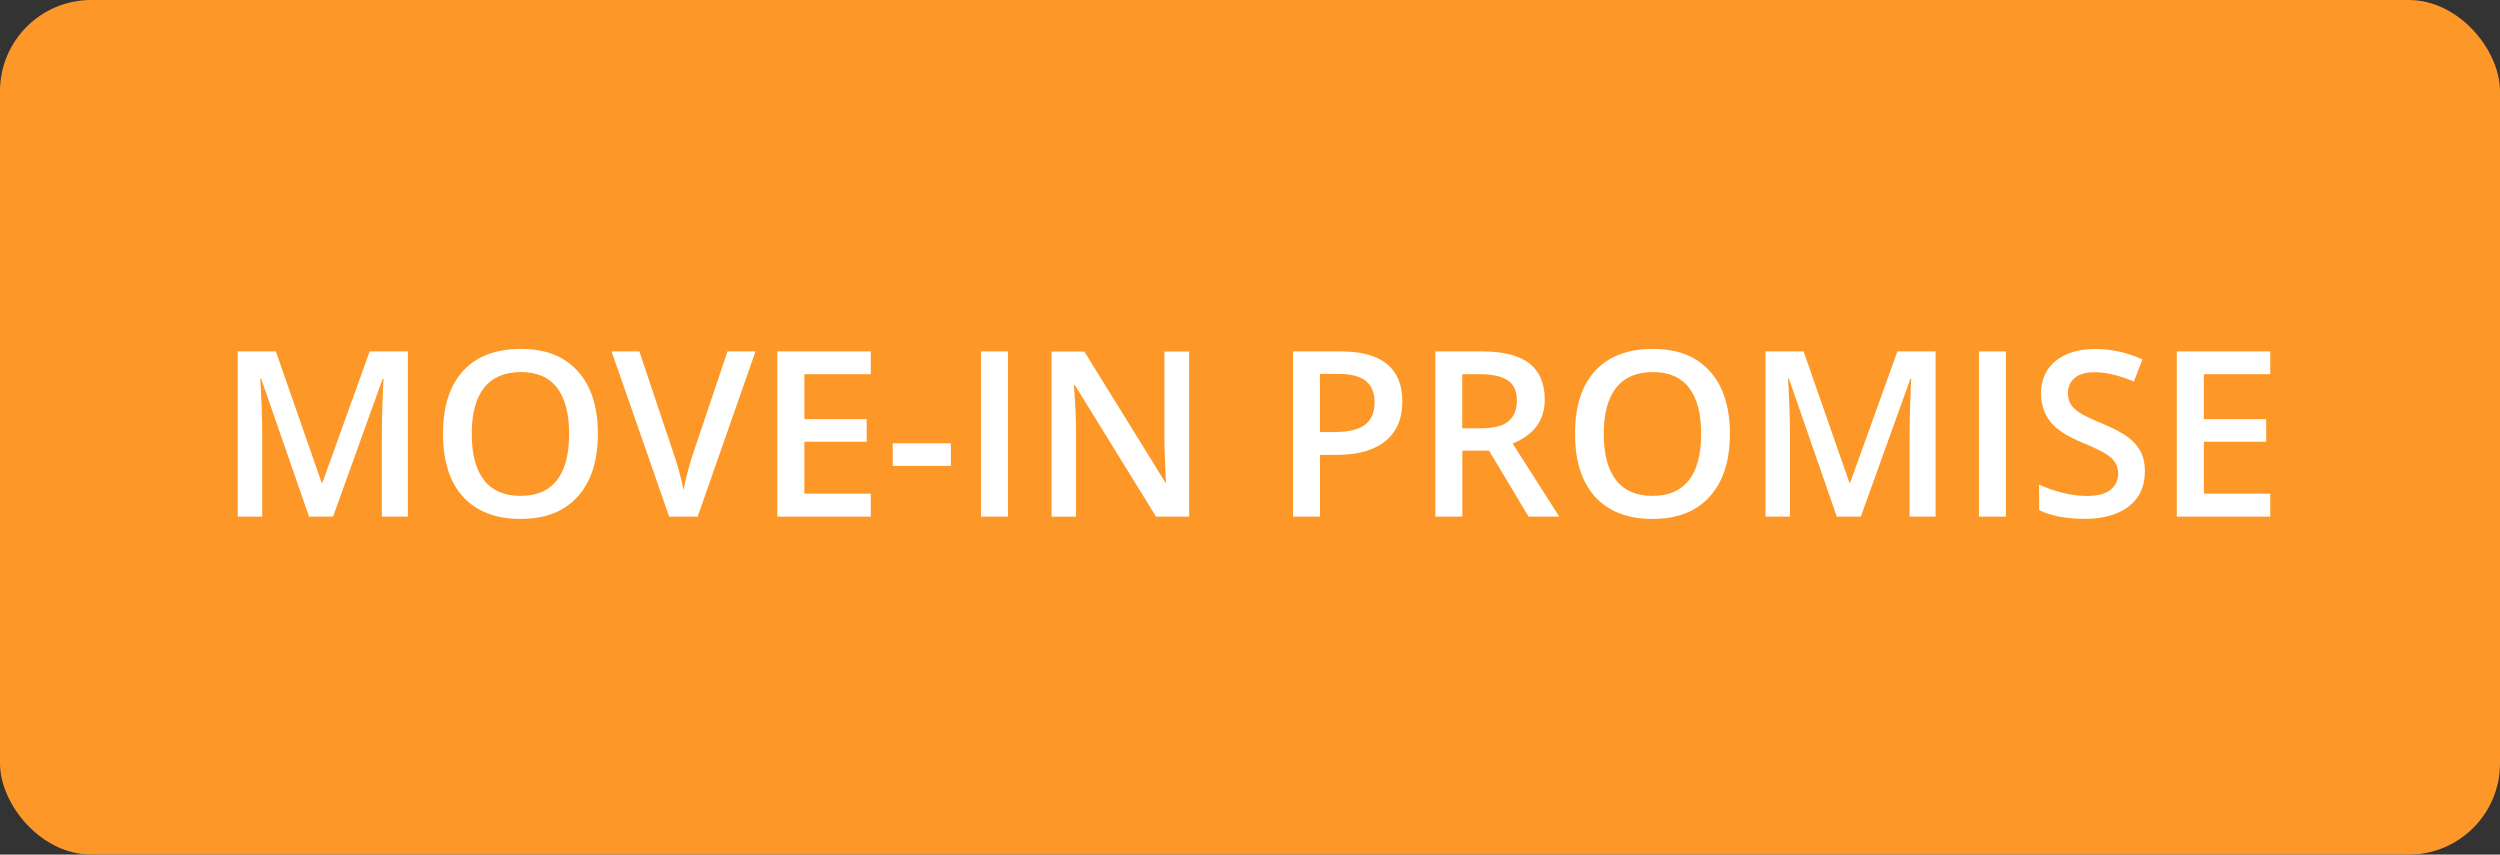
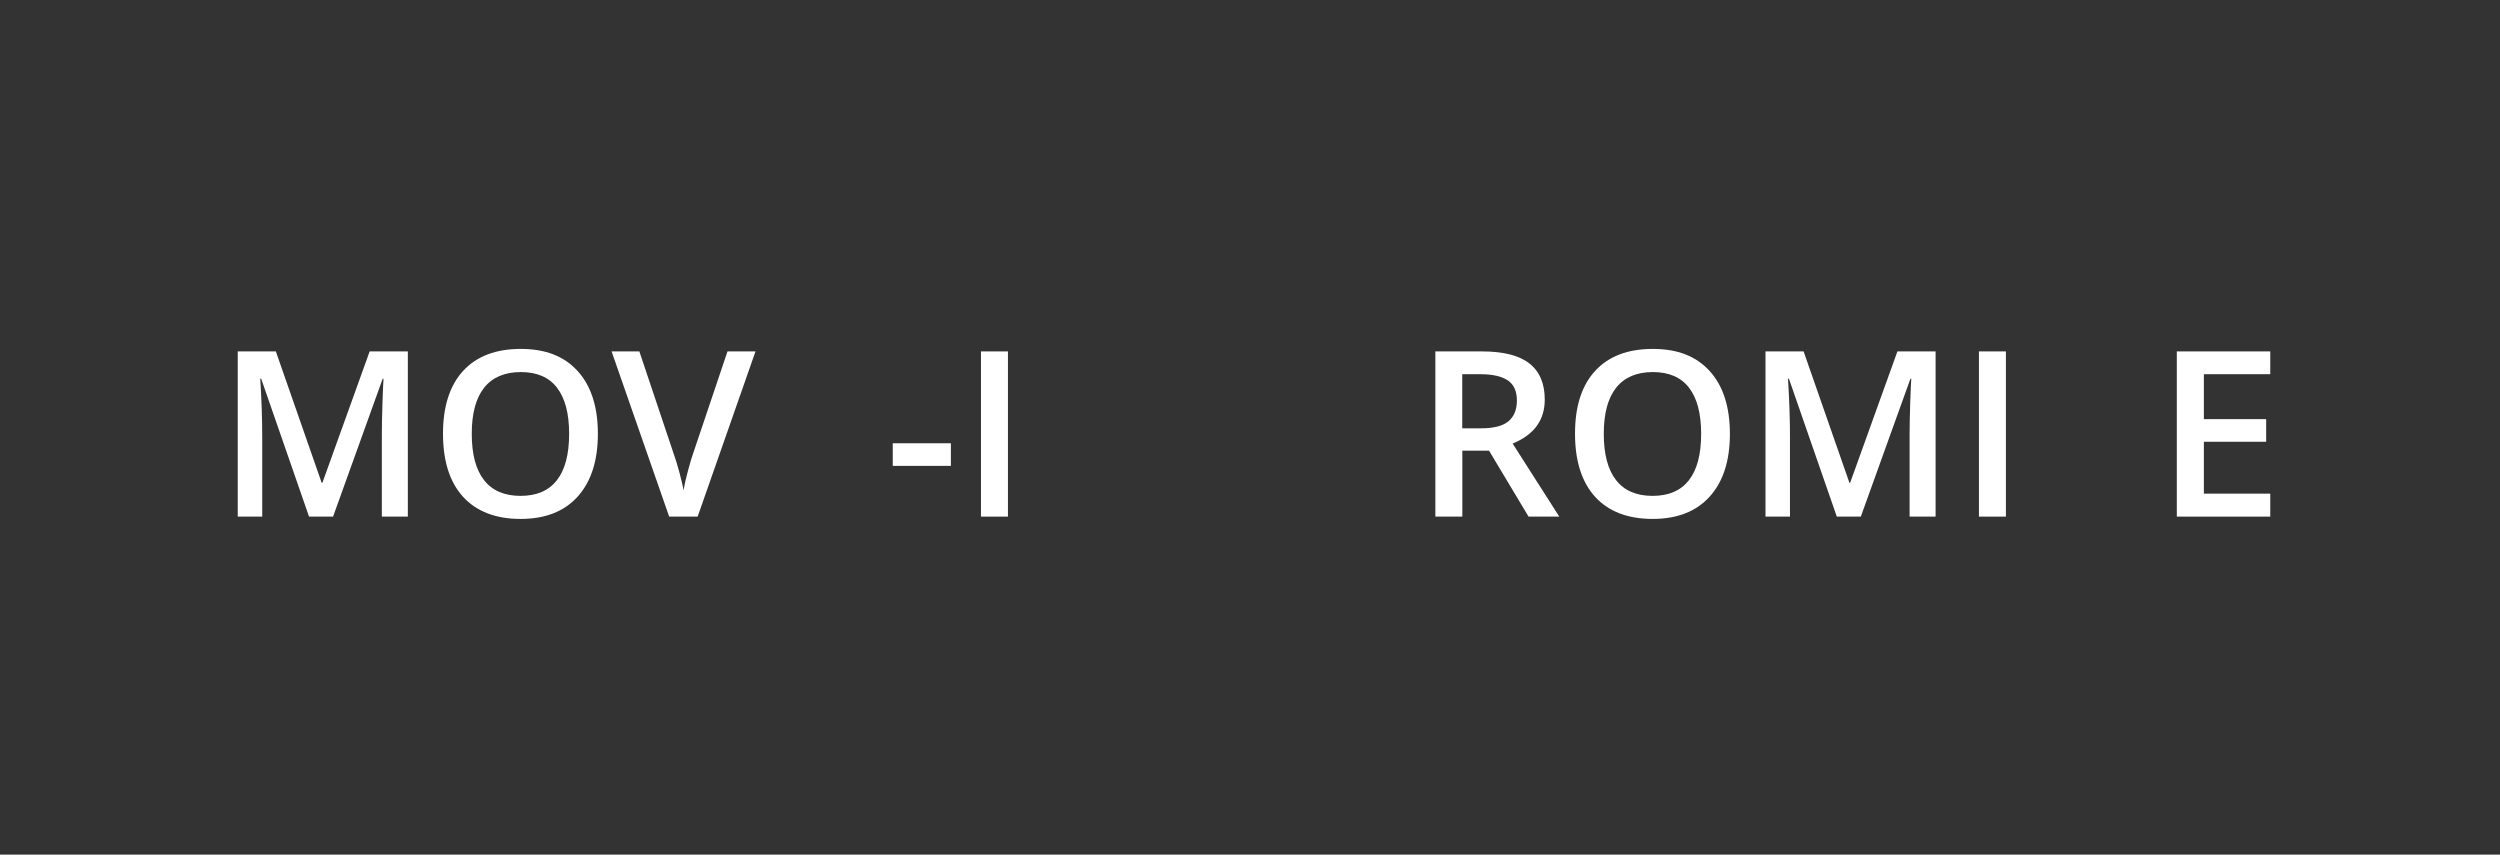
<svg xmlns="http://www.w3.org/2000/svg" id="Layer_2" viewBox="0 0 280.87 96.01">
  <rect x="0" y="0" width="280.87" height="96.01" fill="#333333" stroke="none" />
  <g id="Layer_1-2">
-     <rect width="280.87" height="96.01" rx="10.25" ry="10.25" style="fill:#fd9828; stroke-width:0px;" />
    <path d="m34.72,58.04l-5.38-15.5h-.1c.14,2.3.22,4.46.22,6.47v9.03h-2.75v-18.56h4.28l5.15,14.76h.08l5.31-14.76h4.29v18.56h-2.92v-9.18c0-.92.02-2.12.07-3.61s.09-2.38.12-2.69h-.1l-5.57,15.48h-2.68Z" style="fill:#fff; stroke-width:0px;" />
    <path d="m67.17,48.74c0,3.02-.76,5.37-2.27,7.05s-3.65,2.51-6.42,2.51-4.95-.83-6.46-2.49-2.25-4.03-2.25-7.09.76-5.42,2.27-7.06,3.67-2.46,6.47-2.46,4.89.83,6.4,2.5,2.26,4.02,2.26,7.05Zm-14.17,0c0,2.29.46,4.02,1.38,5.2s2.29,1.77,4.1,1.77,3.16-.58,4.08-1.75,1.38-2.91,1.38-5.22-.46-4-1.36-5.18-2.27-1.76-4.07-1.76-3.19.59-4.12,1.76-1.39,2.9-1.39,5.18Z" style="fill:#fff; stroke-width:0px;" />
    <path d="m81.73,39.48h3.15l-6.5,18.56h-3.2l-6.47-18.56h3.12l3.87,11.54c.2.55.42,1.26.65,2.13.23.87.38,1.51.44,1.94.11-.64.28-1.39.51-2.23.23-.85.41-1.47.56-1.88l3.87-11.49Z" style="fill:#fff; stroke-width:0px;" />
-     <path d="m97.83,58.04h-10.5v-18.56h10.5v2.56h-7.46v5.05h7v2.54h-7v5.83h7.46v2.58Z" style="fill:#fff; stroke-width:0px;" />
    <path d="m100.3,52.34v-2.54h6.53v2.54h-6.53Z" style="fill:#fff; stroke-width:0px;" />
    <path d="m110.21,58.04v-18.56h3.03v18.56h-3.03Z" style="fill:#fff; stroke-width:0px;" />
-     <path d="m133.6,58.04h-3.72l-9.13-14.79h-.1l.06.83c.12,1.57.18,3.01.18,4.32v9.65h-2.75v-18.56h3.68l9.1,14.71h.08c-.02-.19-.05-.9-.1-2.13-.05-1.22-.08-2.18-.08-2.86v-9.72h2.78v18.56Z" style="fill:#fff; stroke-width:0px;" />
-     <path d="m157.55,45.09c0,1.94-.63,3.42-1.9,4.46-1.27,1.03-3.08,1.55-5.42,1.55h-1.93v6.94h-3.03v-18.56h5.34c2.32,0,4.06.47,5.21,1.42,1.16.95,1.73,2.34,1.73,4.19Zm-9.25,3.45h1.61c1.56,0,2.7-.27,3.43-.81s1.09-1.39,1.09-2.54c0-1.07-.33-1.86-.98-2.39s-1.67-.79-3.05-.79h-2.11v6.53Z" style="fill:#fff; stroke-width:0px;" />
    <path d="m164.29,50.63v7.41h-3.03v-18.56h5.24c2.4,0,4.17.45,5.32,1.35s1.73,2.25,1.73,4.06c0,2.31-1.2,3.96-3.61,4.94l5.24,8.21h-3.45l-4.44-7.41h-3Zm0-2.51h2.11c1.41,0,2.44-.26,3.07-.79s.95-1.3.95-2.34-.34-1.8-1.03-2.26-1.72-.69-3.1-.69h-2.01v6.07Z" style="fill:#fff; stroke-width:0px;" />
    <path d="m194.35,48.74c0,3.02-.75,5.37-2.27,7.05-1.51,1.68-3.65,2.51-6.42,2.51s-4.95-.83-6.46-2.49c-1.5-1.66-2.25-4.03-2.25-7.09s.75-5.42,2.27-7.06c1.51-1.64,3.67-2.46,6.47-2.46s4.89.83,6.4,2.5,2.26,4.02,2.26,7.05Zm-14.17,0c0,2.29.46,4.02,1.38,5.2s2.29,1.77,4.1,1.77,3.16-.58,4.08-1.75c.92-1.17,1.38-2.91,1.38-5.22s-.46-4-1.36-5.18c-.91-1.18-2.27-1.76-4.07-1.76s-3.19.59-4.12,1.76c-.93,1.18-1.39,2.9-1.39,5.18Z" style="fill:#fff; stroke-width:0px;" />
    <path d="m206.36,58.04l-5.38-15.5h-.1c.14,2.3.22,4.46.22,6.47v9.03h-2.75v-18.56h4.28l5.15,14.76h.08l5.31-14.76h4.29v18.56h-2.92v-9.18c0-.92.02-2.12.07-3.61.05-1.48.09-2.38.12-2.69h-.1l-5.57,15.48h-2.68Z" style="fill:#fff; stroke-width:0px;" />
    <path d="m222.33,58.04v-18.56h3.03v18.56h-3.03Z" style="fill:#fff; stroke-width:0px;" />
-     <path d="m240.97,53c0,1.65-.6,2.95-1.79,3.88s-2.84,1.41-4.94,1.41-3.82-.33-5.15-.98v-2.87c.85.4,1.75.71,2.7.94.95.23,1.84.34,2.66.34,1.2,0,2.09-.23,2.66-.69.57-.46.86-1.07.86-1.84,0-.69-.26-1.28-.79-1.76s-1.61-1.05-3.25-1.71c-1.69-.69-2.89-1.47-3.58-2.35s-1.04-1.94-1.04-3.17c0-1.55.55-2.77,1.65-3.66s2.58-1.33,4.43-1.33,3.55.39,5.31,1.17l-.96,2.48c-1.65-.69-3.12-1.04-4.42-1.04-.98,0-1.73.21-2.23.64s-.76.99-.76,1.69c0,.48.1.9.3,1.24s.54.67,1,.97,1.3.71,2.51,1.21c1.36.57,2.36,1.1,3,1.59.63.49,1.1,1.05,1.4,1.66.3.62.44,1.35.44,2.18Z" style="fill:#fff; stroke-width:0px;" />
    <path d="m255.06,58.04h-10.5v-18.56h10.5v2.56h-7.46v5.05h7v2.54h-7v5.83h7.46v2.58Z" style="fill:#fff; stroke-width:0px;" />
  </g>
</svg>